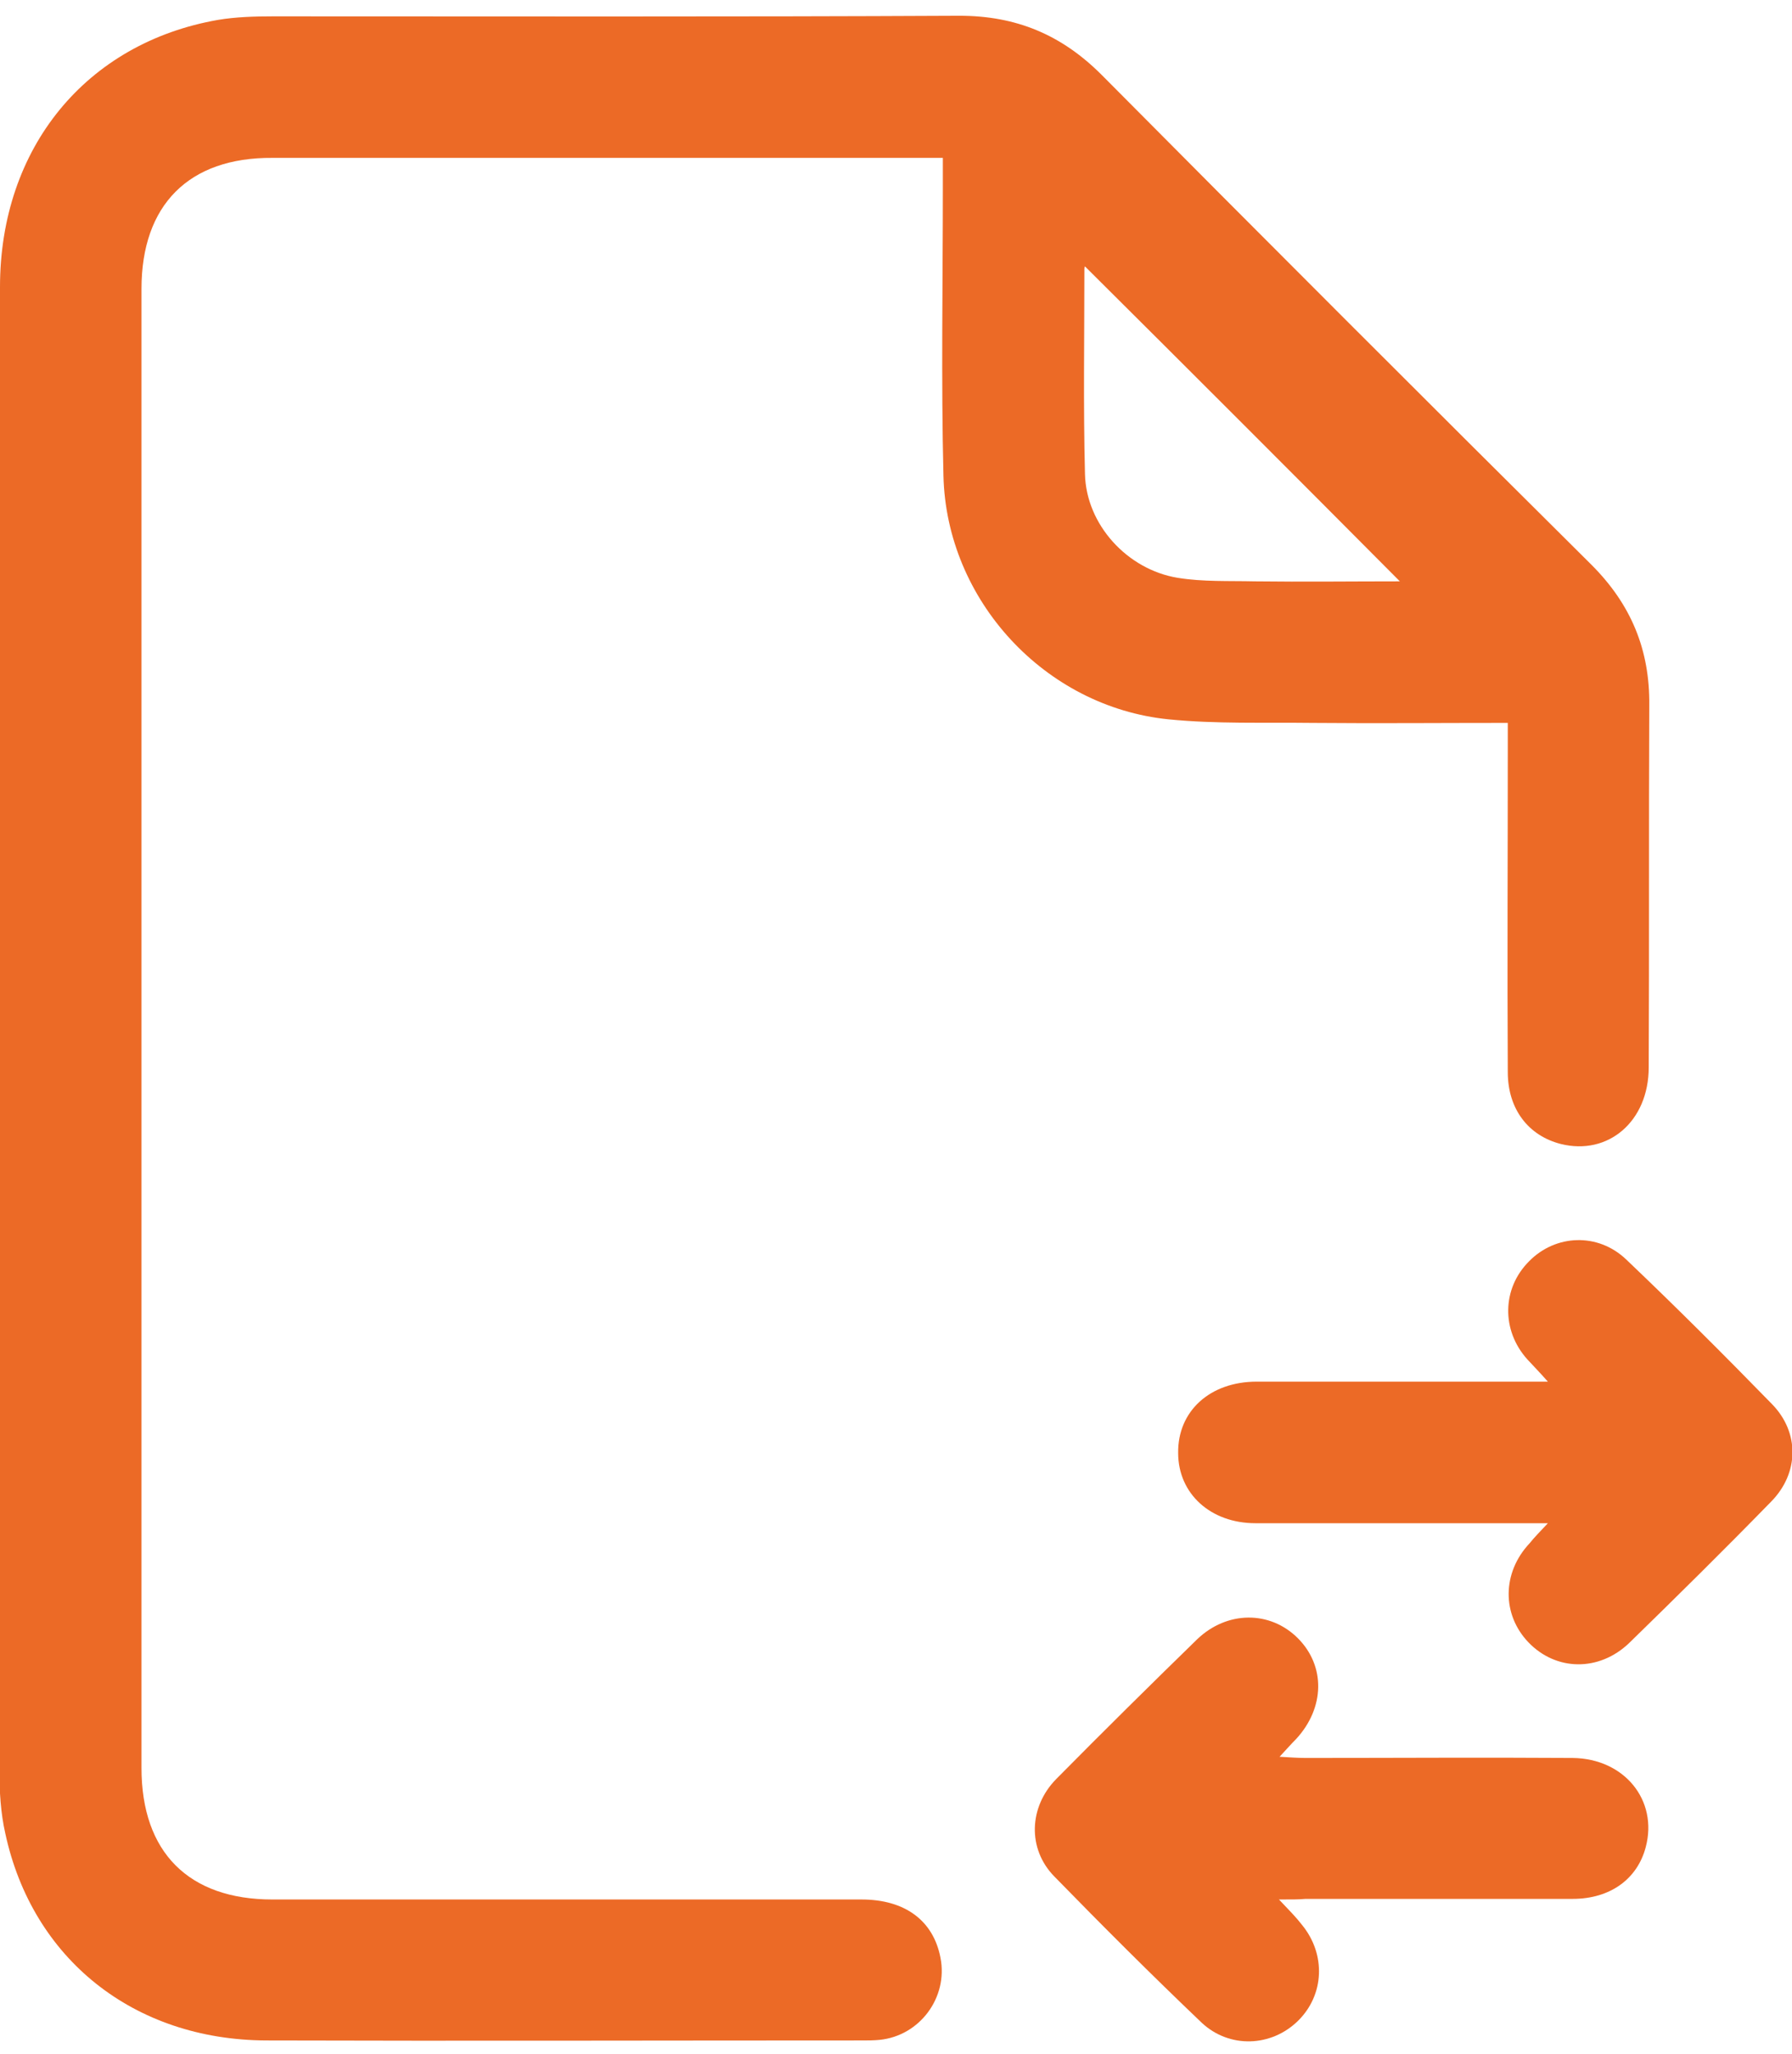
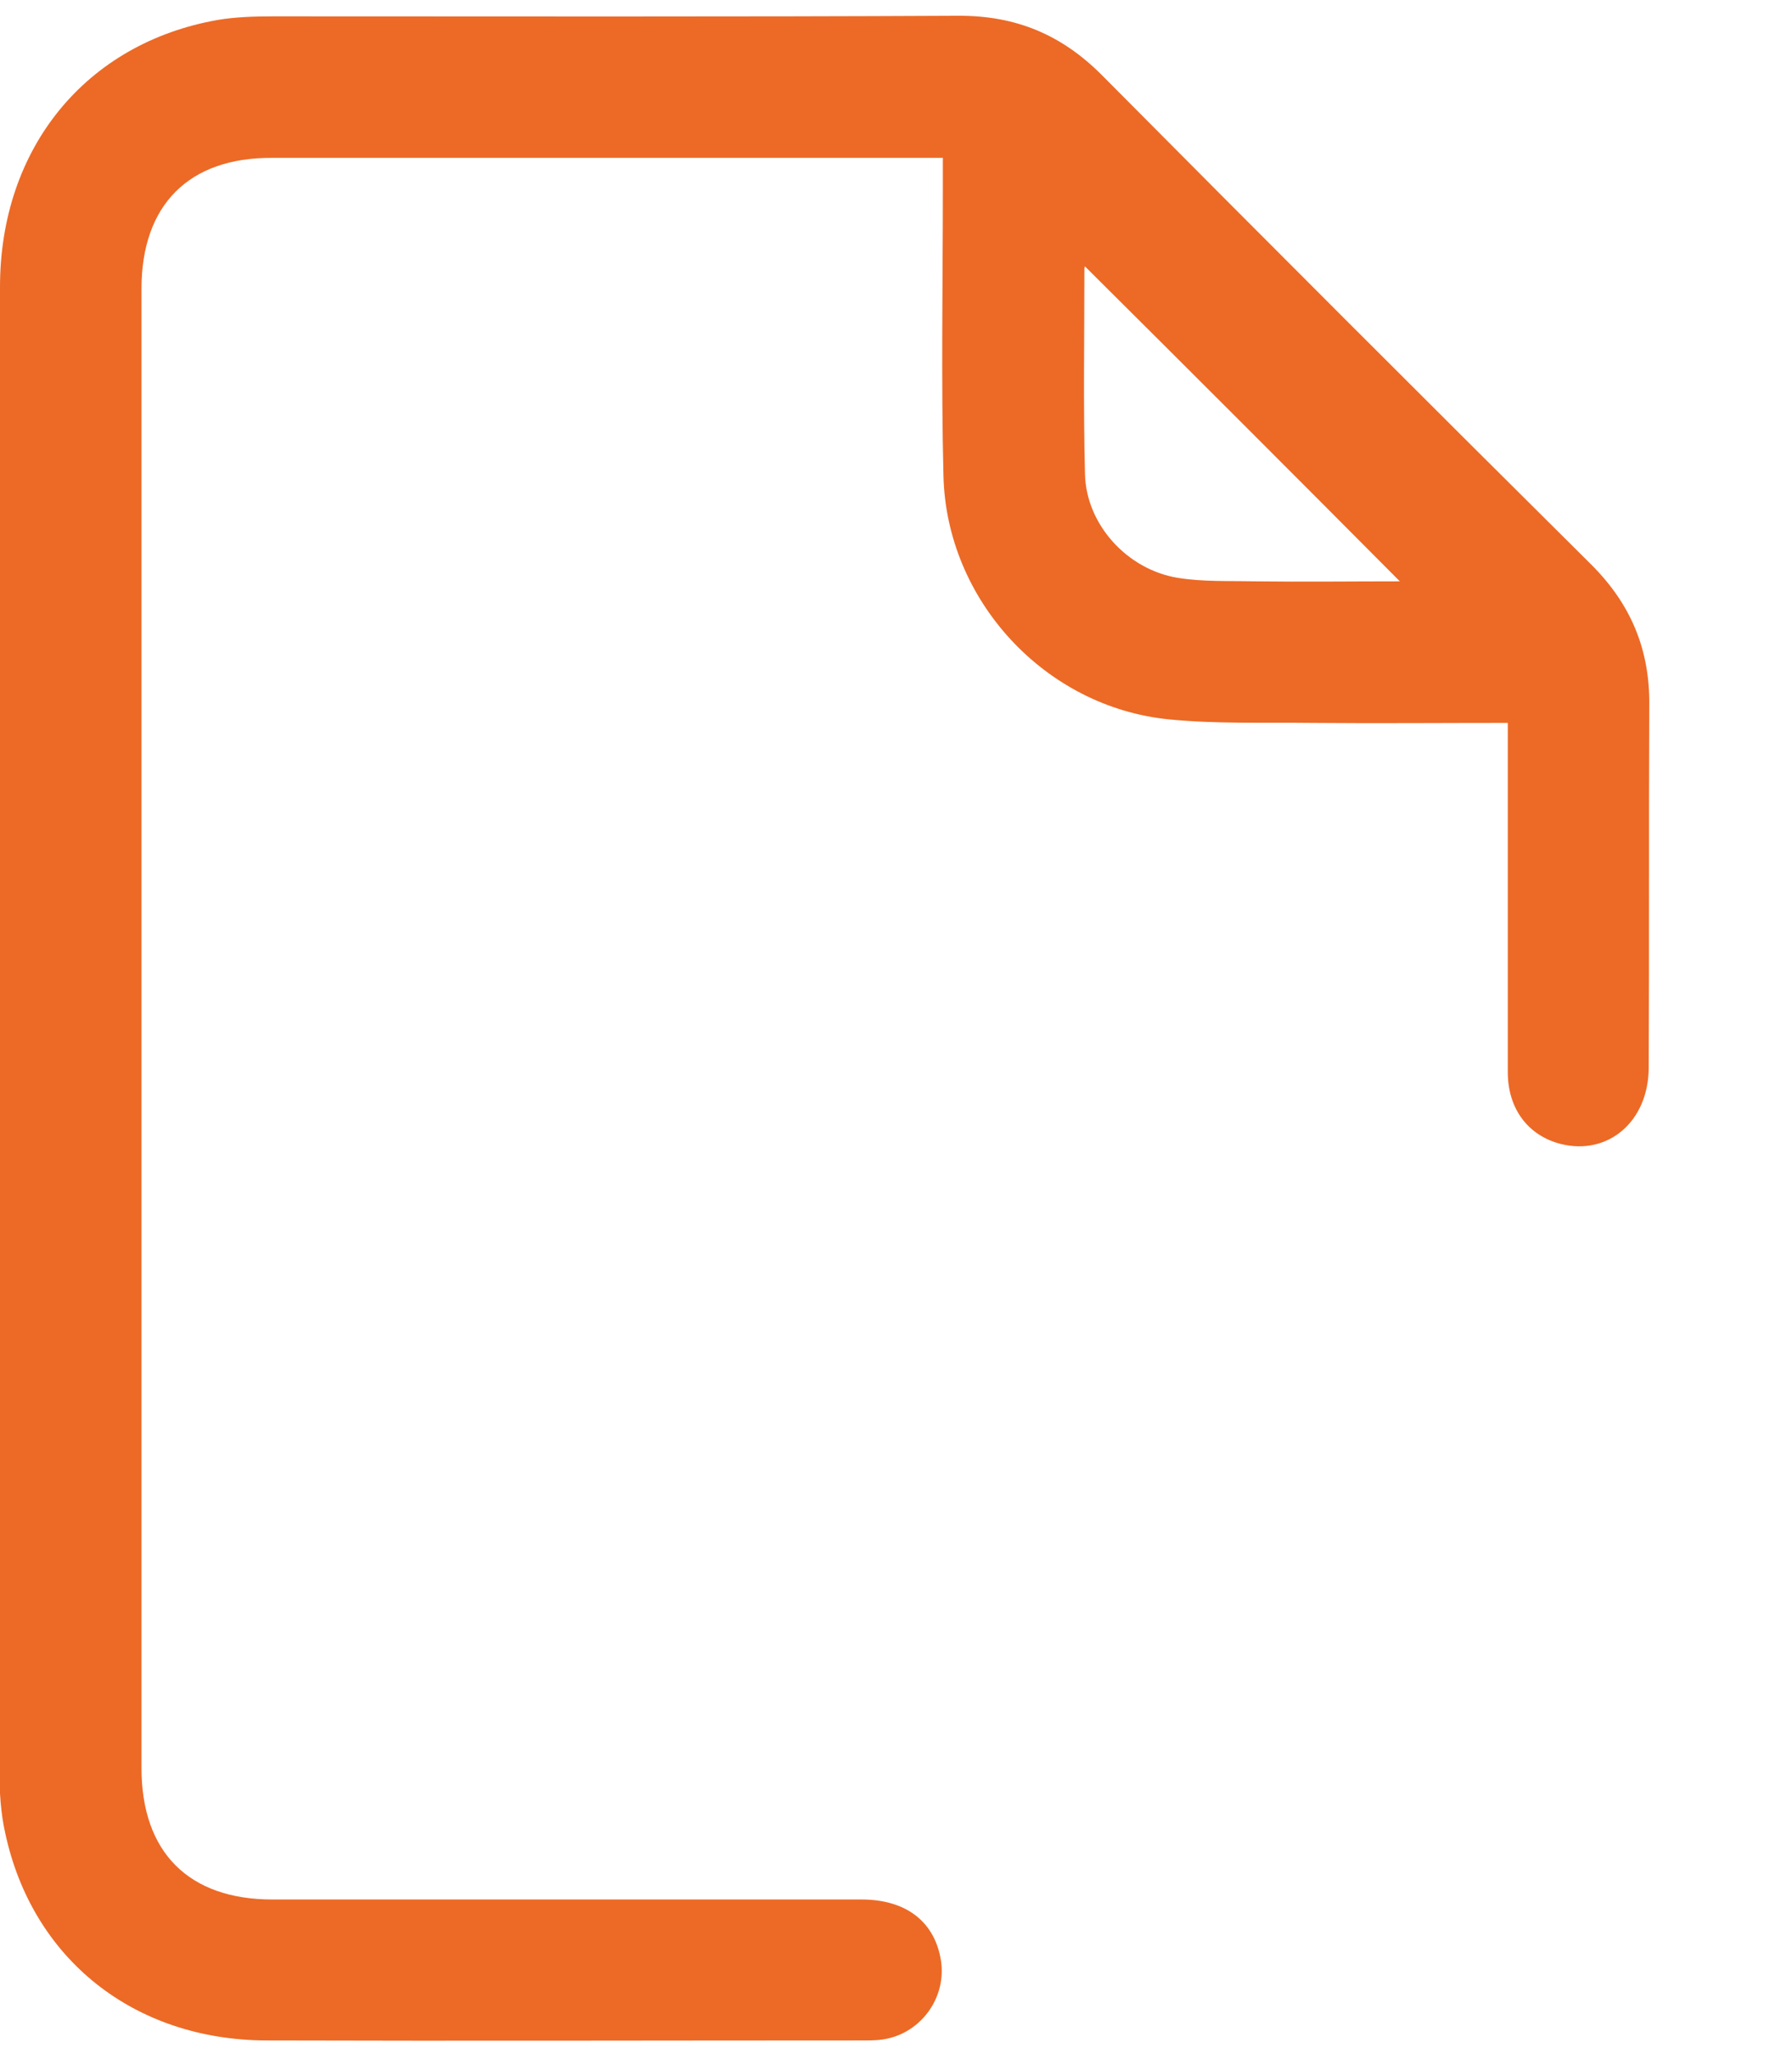
<svg xmlns="http://www.w3.org/2000/svg" width="48" height="55" viewBox="0 0 48 55" fill="none">
-   <path d="M40.387 19.36C38.57 19.36 36.864 19.375 35.143 19.36C33.864 19.344 32.568 19.391 31.305 19.265C27.988 18.933 25.35 16.074 25.271 12.742C25.208 10.167 25.255 7.577 25.255 5.002C25.255 4.765 25.255 4.544 25.255 4.228C24.987 4.228 24.782 4.228 24.561 4.228C18.811 4.228 13.046 4.228 7.297 4.228C5.054 4.213 3.79 5.492 3.79 7.735C3.79 20.939 3.79 34.144 3.79 47.348C3.79 49.606 5.054 50.87 7.297 50.87C12.556 50.87 17.816 50.87 23.076 50.87C24.245 50.87 25.003 51.439 25.192 52.434C25.398 53.492 24.639 54.519 23.565 54.629C23.407 54.645 23.25 54.645 23.091 54.645C17.769 54.645 12.446 54.661 7.123 54.645C3.585 54.629 0.868 52.465 0.142 49.101C0.016 48.548 -0.016 47.964 -0.016 47.395C-0 34.159 -0 20.923 -0 7.687C-0 3.96 2.306 1.148 5.844 0.532C6.318 0.453 6.823 0.438 7.313 0.438C13.441 0.438 19.569 0.453 25.698 0.422C27.214 0.422 28.43 0.927 29.504 2.001C33.864 6.392 38.239 10.767 42.63 15.127C43.688 16.185 44.193 17.401 44.177 18.886C44.162 22.124 44.177 25.346 44.162 28.584C44.162 30.037 43.072 30.953 41.808 30.637C40.94 30.416 40.387 29.705 40.387 28.71C40.371 25.851 40.387 22.992 40.387 20.134C40.387 19.897 40.387 19.66 40.387 19.36ZM29.062 7.135C29.078 7.103 29.046 7.15 29.046 7.198C29.046 9.03 29.015 10.862 29.062 12.694C29.093 14.053 30.199 15.253 31.542 15.474C32.221 15.585 32.916 15.553 33.611 15.569C34.922 15.585 36.233 15.569 37.496 15.569C34.685 12.742 31.873 9.93 29.062 7.135Z" fill="#EC6A26" />
-   <path d="M41.461 40.793C41.161 40.793 40.972 40.793 40.782 40.793C38.397 40.793 36.012 40.793 33.627 40.793C32.427 40.793 31.558 40.003 31.558 38.913C31.542 37.792 32.411 37.002 33.659 37.002C36.217 37.002 38.776 37.002 41.461 37.002C41.24 36.749 41.066 36.576 40.908 36.402C40.213 35.628 40.229 34.507 40.956 33.78C41.666 33.054 42.804 33.006 43.562 33.733C44.889 34.996 46.184 36.291 47.463 37.602C48.206 38.361 48.19 39.45 47.447 40.209C46.2 41.488 44.92 42.752 43.641 43.999C42.835 44.773 41.682 44.757 40.94 43.983C40.229 43.241 40.229 42.12 40.972 41.33C41.098 41.172 41.24 41.03 41.461 40.793Z" fill="#EC6A26" />
-   <path d="M34.258 50.87C34.543 51.17 34.716 51.344 34.874 51.549C35.522 52.339 35.475 53.429 34.764 54.124C34.053 54.819 32.932 54.866 32.189 54.171C30.847 52.892 29.536 51.581 28.241 50.254C27.514 49.512 27.561 48.391 28.288 47.648C29.536 46.385 30.799 45.137 32.063 43.905C32.868 43.131 34.022 43.131 34.764 43.873C35.506 44.615 35.49 45.737 34.716 46.574C34.59 46.7 34.48 46.827 34.274 47.048C34.559 47.064 34.764 47.08 34.969 47.08C37.354 47.08 39.739 47.064 42.124 47.08C43.514 47.095 44.414 48.217 44.083 49.465C43.861 50.317 43.135 50.854 42.124 50.854C39.739 50.854 37.354 50.854 34.969 50.854C34.795 50.87 34.606 50.87 34.258 50.87Z" fill="#EC6A26" />
+   <path d="M40.387 19.36C38.57 19.36 36.864 19.375 35.143 19.36C33.864 19.344 32.568 19.391 31.305 19.265C27.988 18.933 25.35 16.074 25.271 12.742C25.208 10.167 25.255 7.577 25.255 5.002C25.255 4.765 25.255 4.544 25.255 4.228C24.987 4.228 24.782 4.228 24.561 4.228C18.811 4.228 13.046 4.228 7.297 4.228C5.054 4.213 3.79 5.492 3.79 7.735C3.79 20.939 3.79 34.144 3.79 47.348C3.79 49.606 5.054 50.87 7.297 50.87C12.556 50.87 17.816 50.87 23.076 50.87C24.245 50.87 25.003 51.439 25.192 52.434C25.398 53.492 24.639 54.519 23.565 54.629C23.407 54.645 23.25 54.645 23.091 54.645C17.769 54.645 12.446 54.661 7.123 54.645C3.585 54.629 0.868 52.465 0.142 49.101C0.016 48.548 -0.016 47.964 -0.016 47.395C-0 34.159 -0 20.923 -0 7.687C-0 3.96 2.306 1.148 5.844 0.532C6.318 0.453 6.823 0.438 7.313 0.438C13.441 0.438 19.569 0.453 25.698 0.422C27.214 0.422 28.43 0.927 29.504 2.001C33.864 6.392 38.239 10.767 42.63 15.127C43.688 16.185 44.193 17.401 44.177 18.886C44.162 22.124 44.177 25.346 44.162 28.584C44.162 30.037 43.072 30.953 41.808 30.637C40.94 30.416 40.387 29.705 40.387 28.71C40.387 19.897 40.387 19.66 40.387 19.36ZM29.062 7.135C29.078 7.103 29.046 7.15 29.046 7.198C29.046 9.03 29.015 10.862 29.062 12.694C29.093 14.053 30.199 15.253 31.542 15.474C32.221 15.585 32.916 15.553 33.611 15.569C34.922 15.585 36.233 15.569 37.496 15.569C34.685 12.742 31.873 9.93 29.062 7.135Z" fill="#EC6A26" />
</svg>